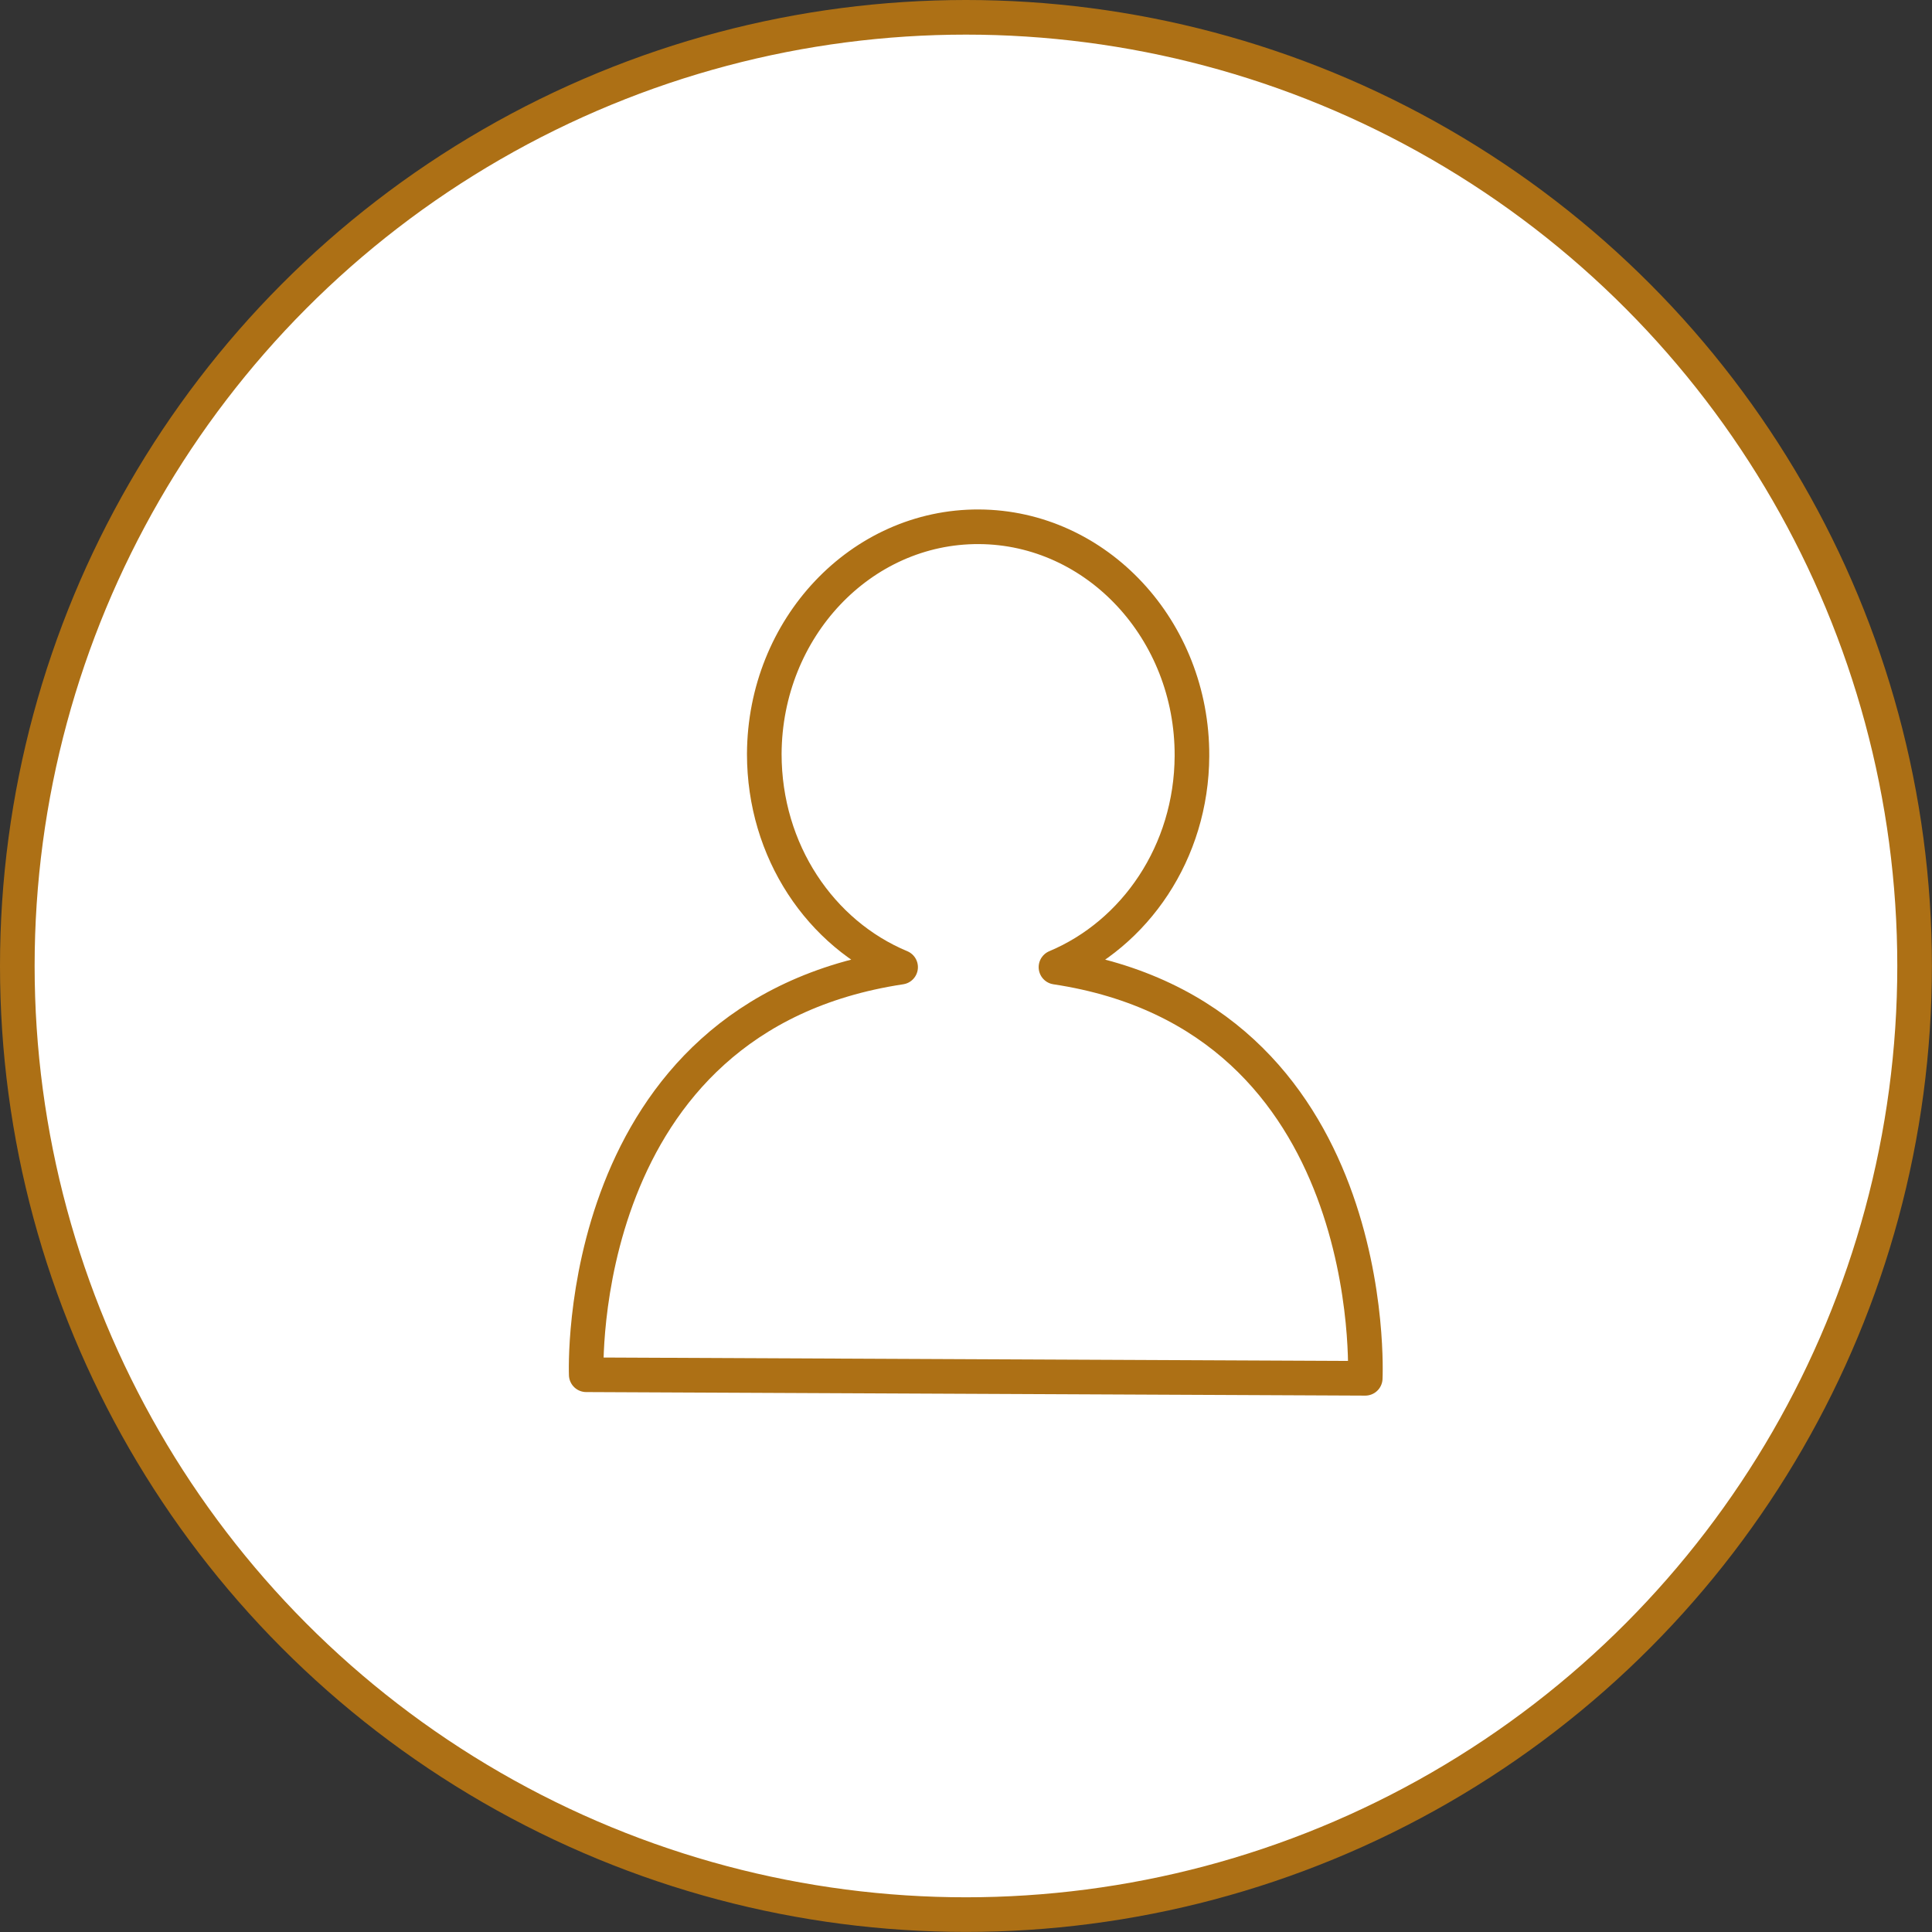
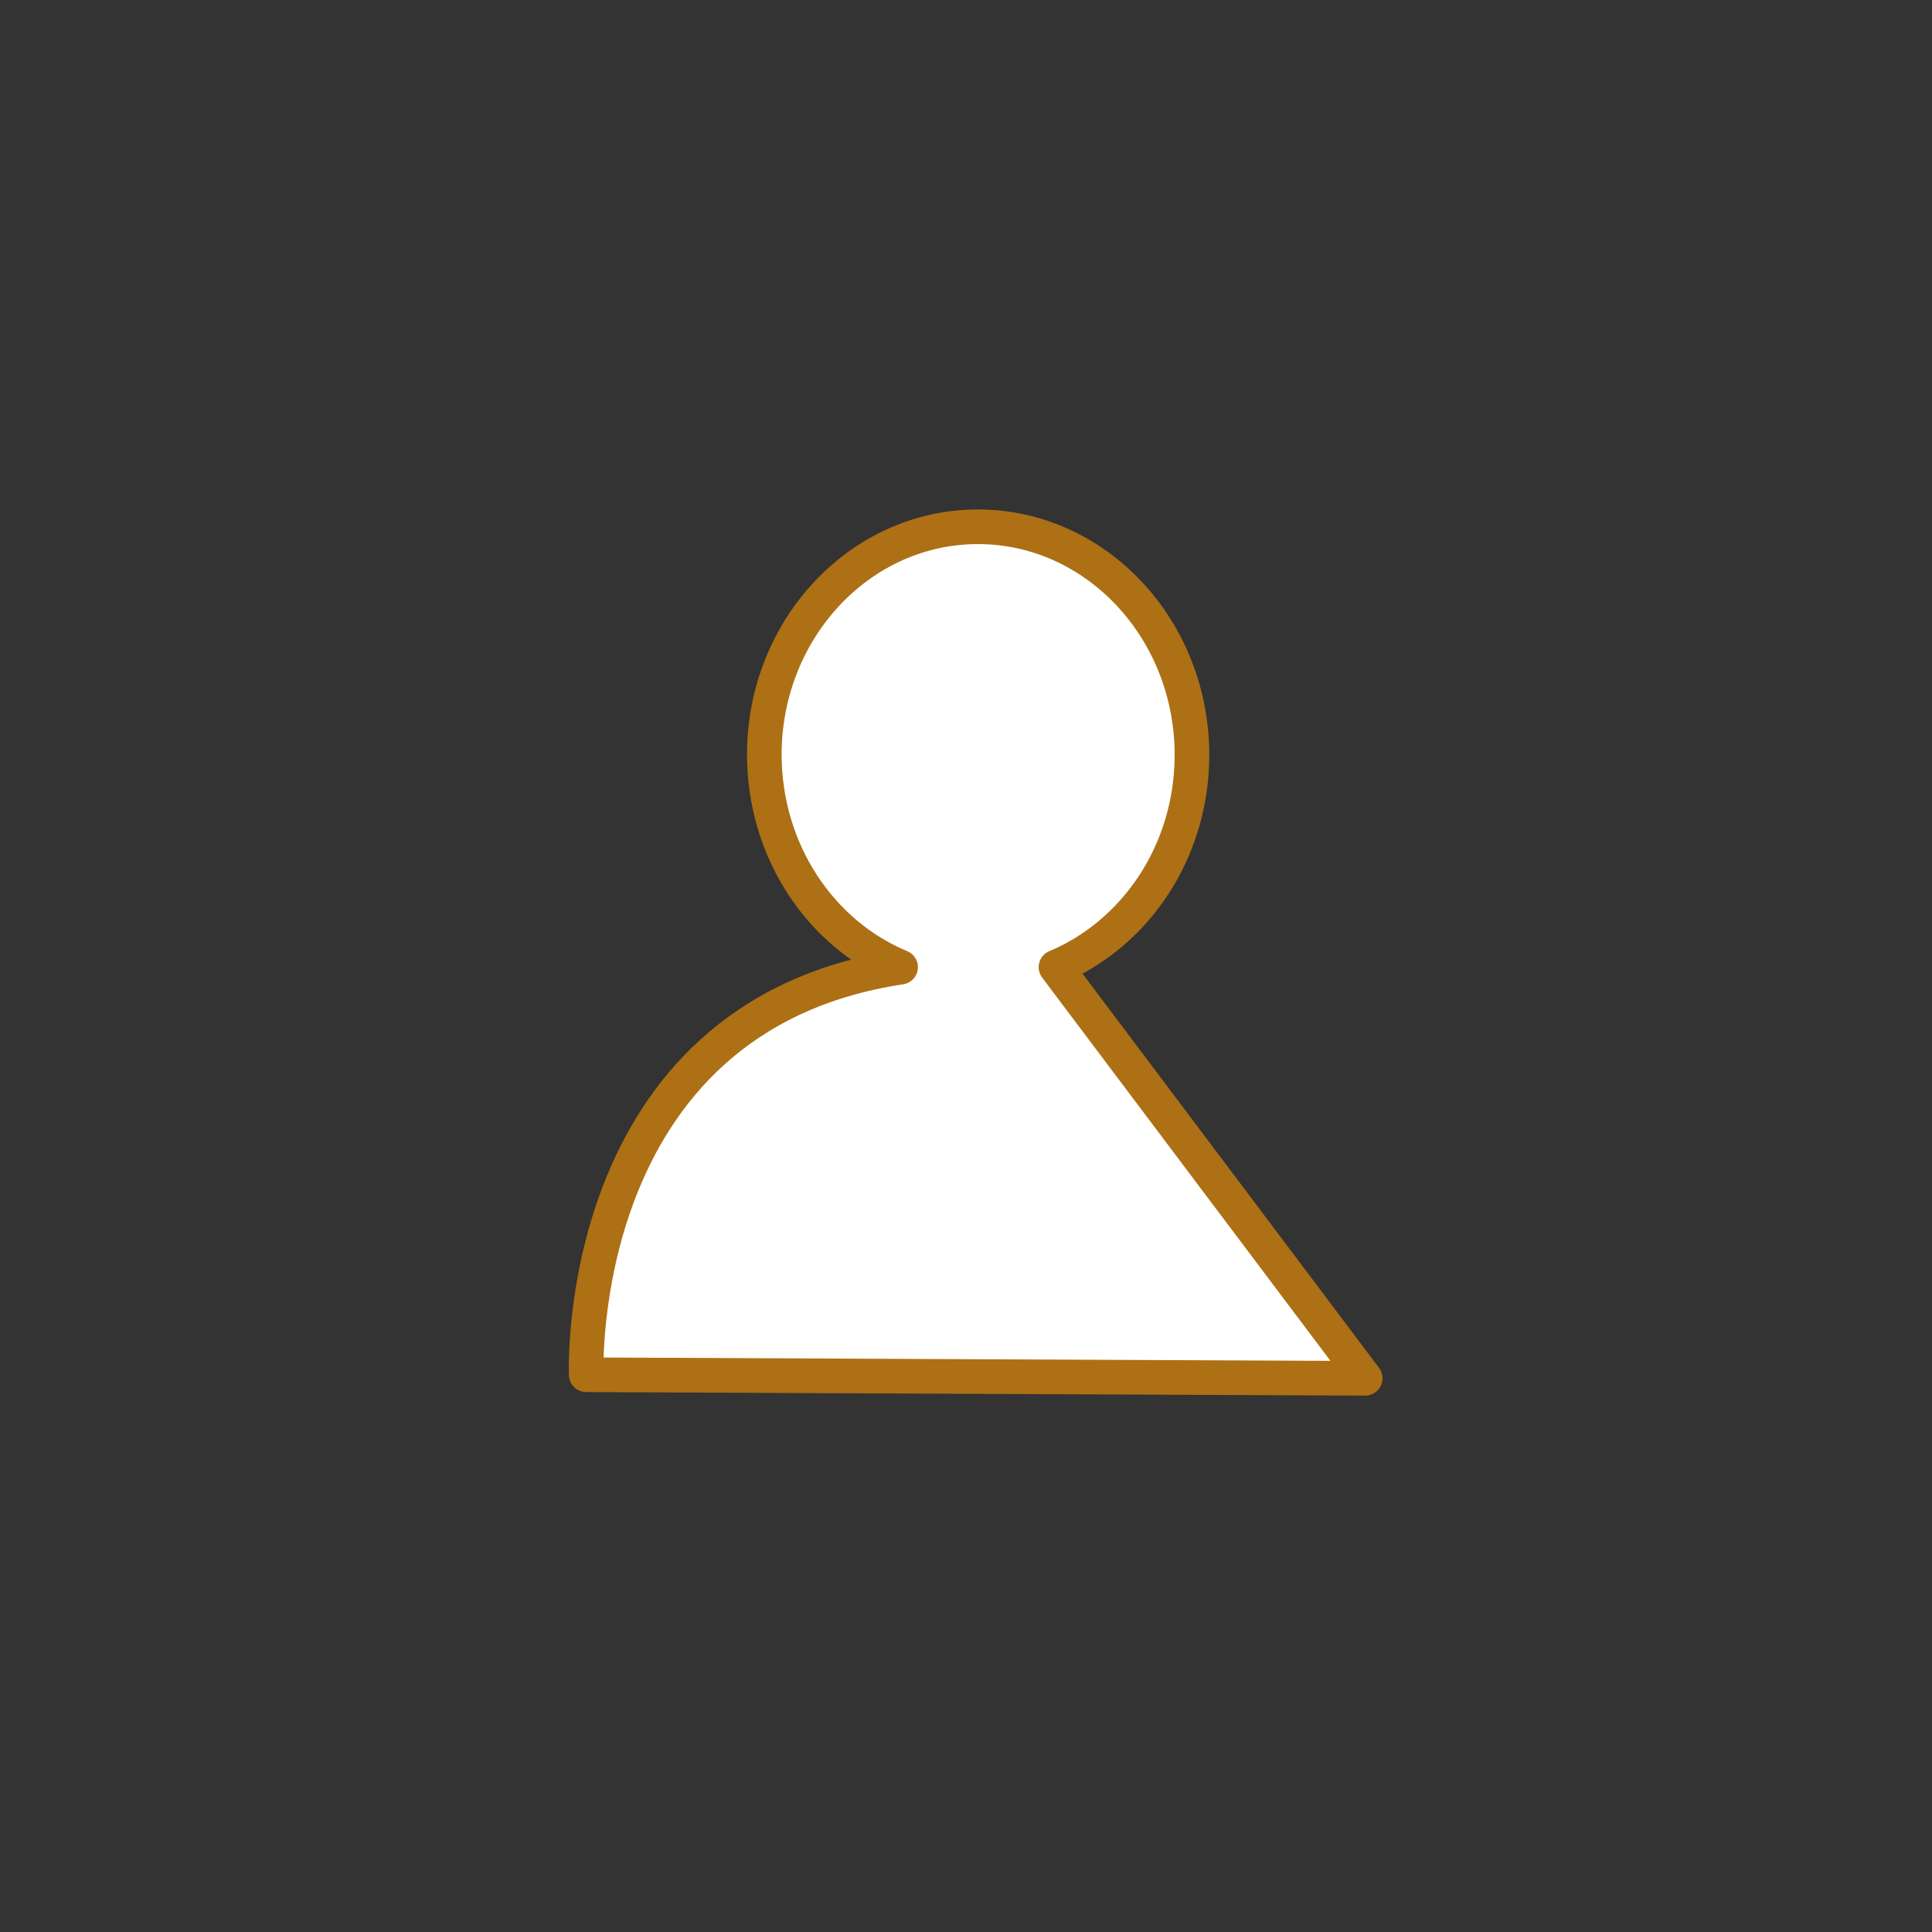
<svg xmlns="http://www.w3.org/2000/svg" viewBox="0 0 223.21 223.21">
  <rect x="0" y="0" width="223.21" height="223.21" fill="#333333" stroke="none" />
  <defs>
    <style>.cls-1,.cls-2{fill:#fff;stroke:#ad7015;stroke-width:4px;}.cls-1{stroke-miterlimit:10;}.cls-2{stroke-linecap:round;stroke-linejoin:round;}</style>
  </defs>
  <g id="Слой_2" data-name="Слой 2">
    <g id="Слой_1-2" data-name="Слой 1">
-       <circle class="cls-1" cx="111.6" cy="111.6" r="109.6" />
-       <path class="cls-2" d="M122,111.74c9.15-3.84,15.66-13.28,15.71-24.4.06-14.56-11-26.42-24.62-26.48S88.36,72.55,88.3,87.11c0,11.23,6.5,20.78,15.75,24.63-38,5.73-36.32,47.09-36.32,47.09l90,.41S159.77,117.43,122,111.74Z" />
+       <path class="cls-2" d="M122,111.74c9.15-3.84,15.66-13.28,15.71-24.4.06-14.56-11-26.42-24.62-26.48S88.36,72.55,88.3,87.11c0,11.23,6.5,20.78,15.75,24.63-38,5.73-36.32,47.09-36.32,47.09l90,.41Z" />
    </g>
  </g>
</svg>